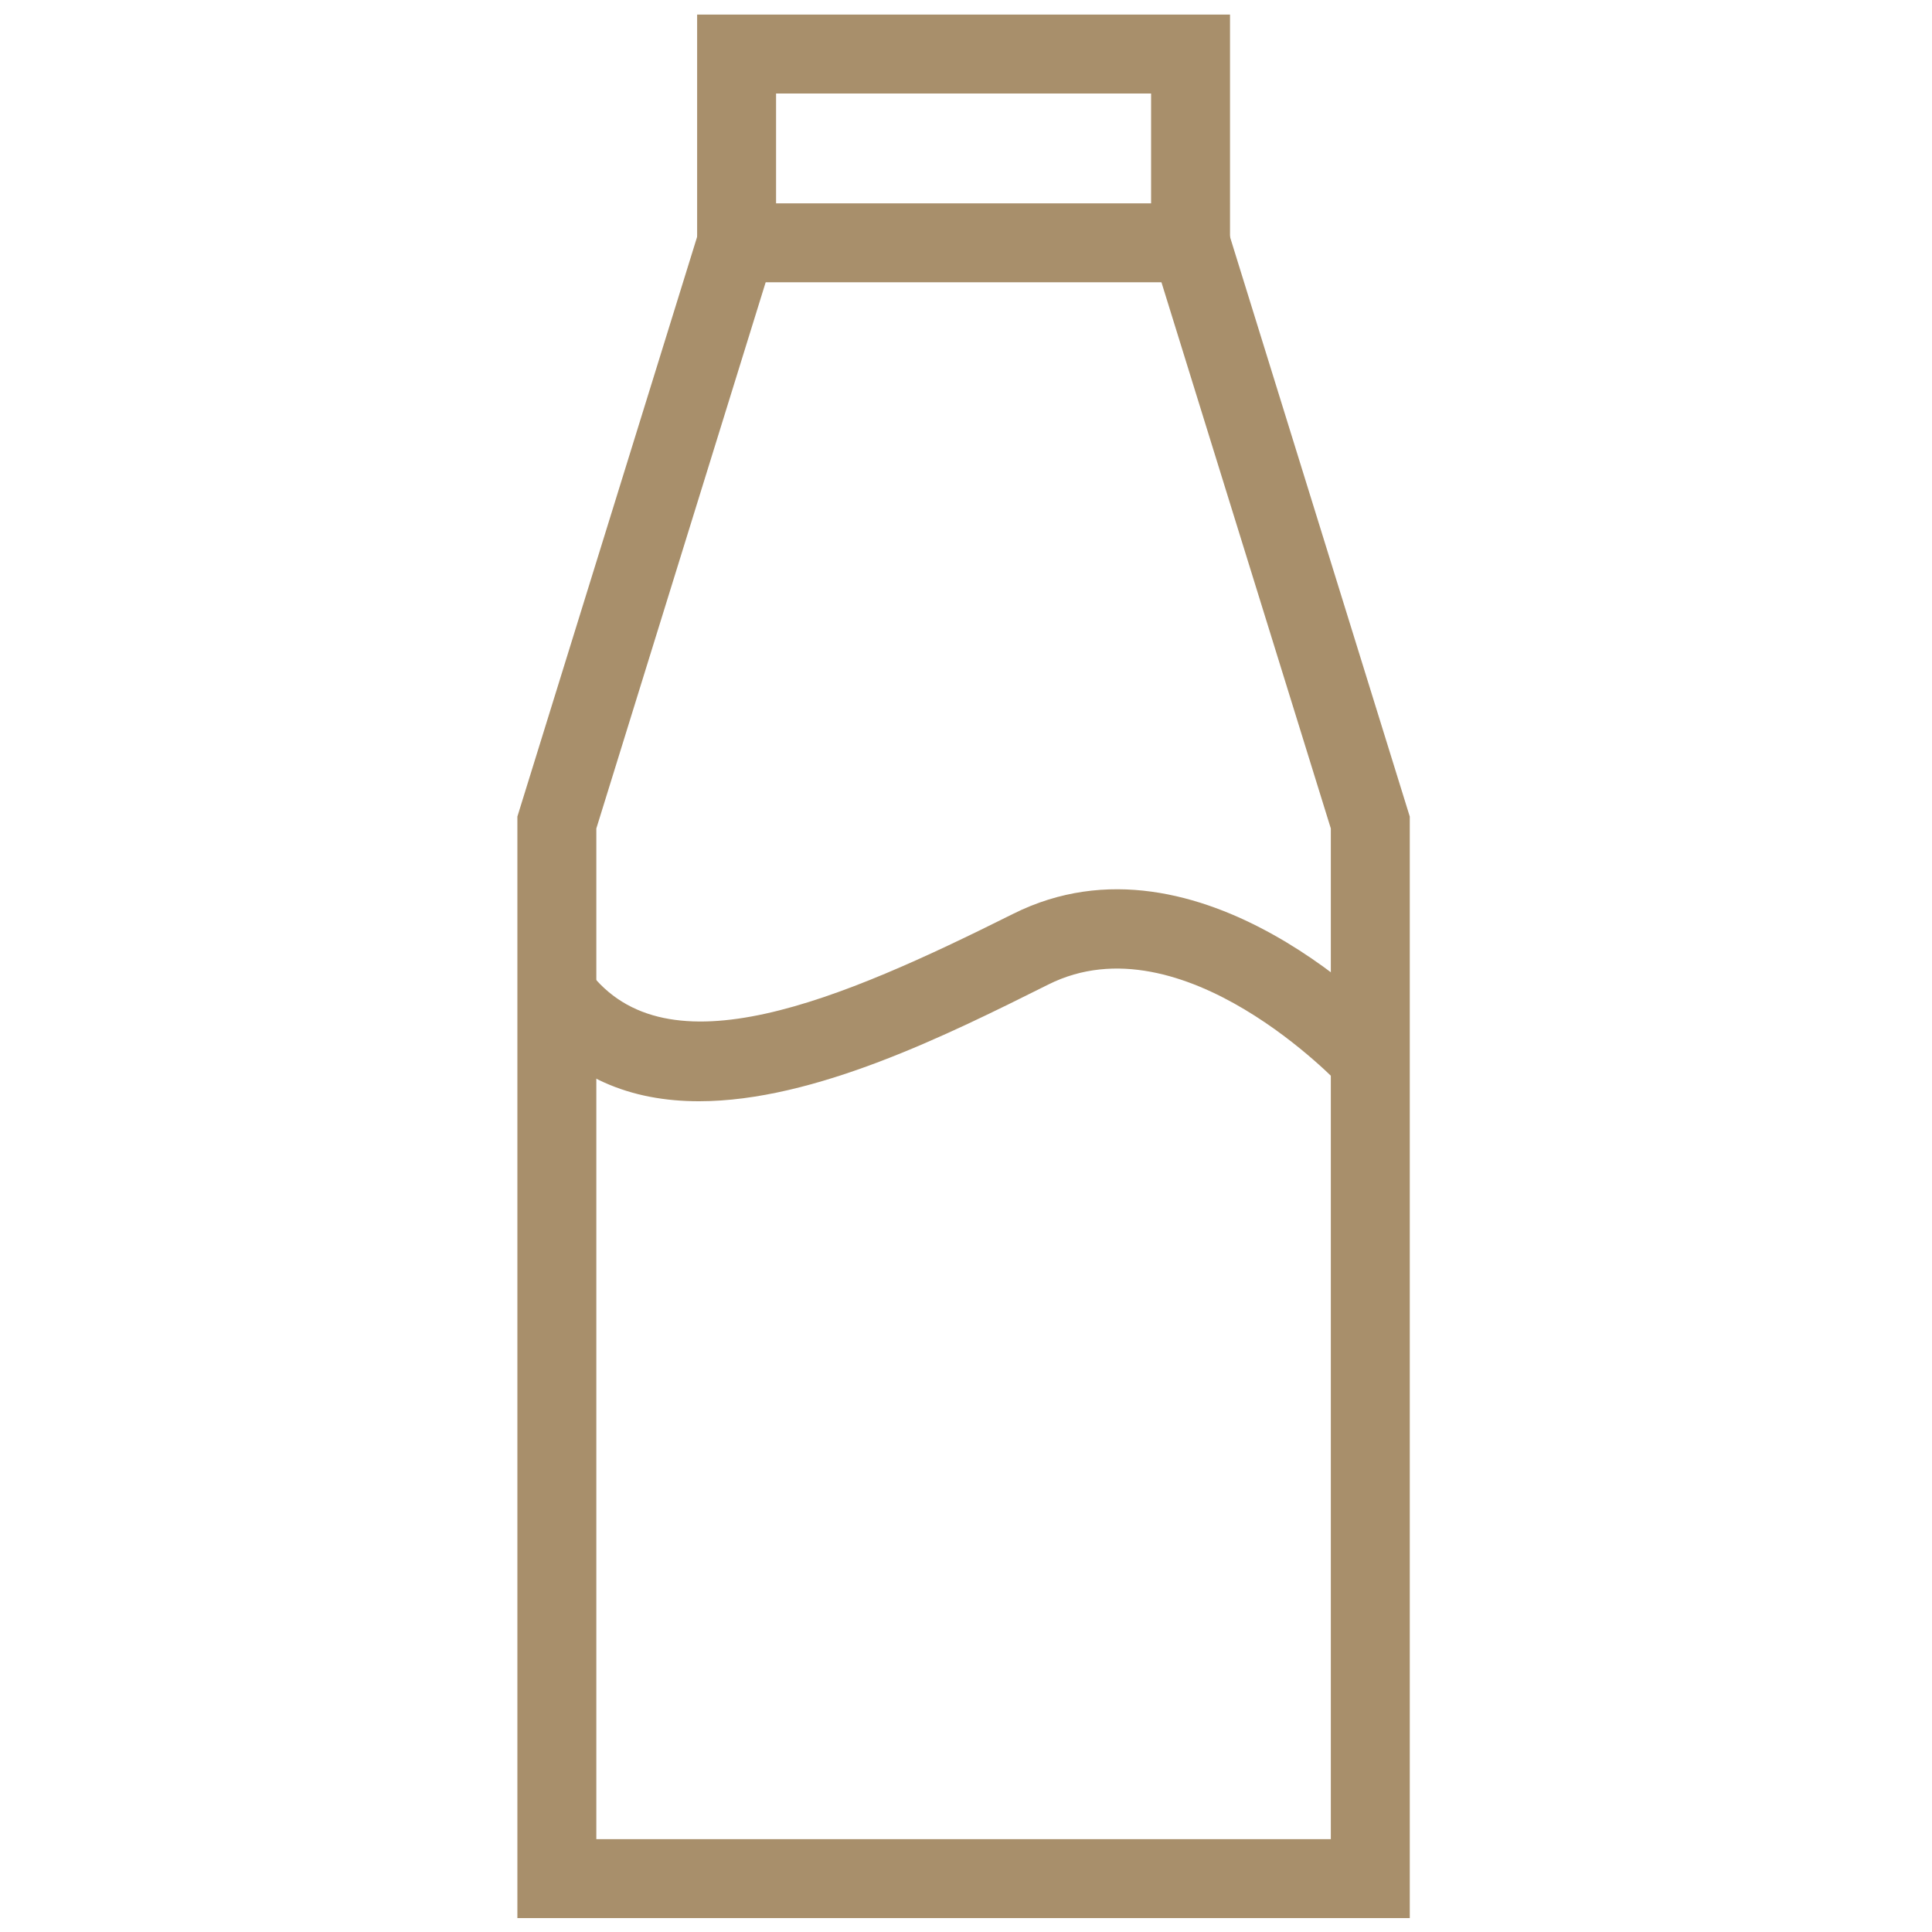
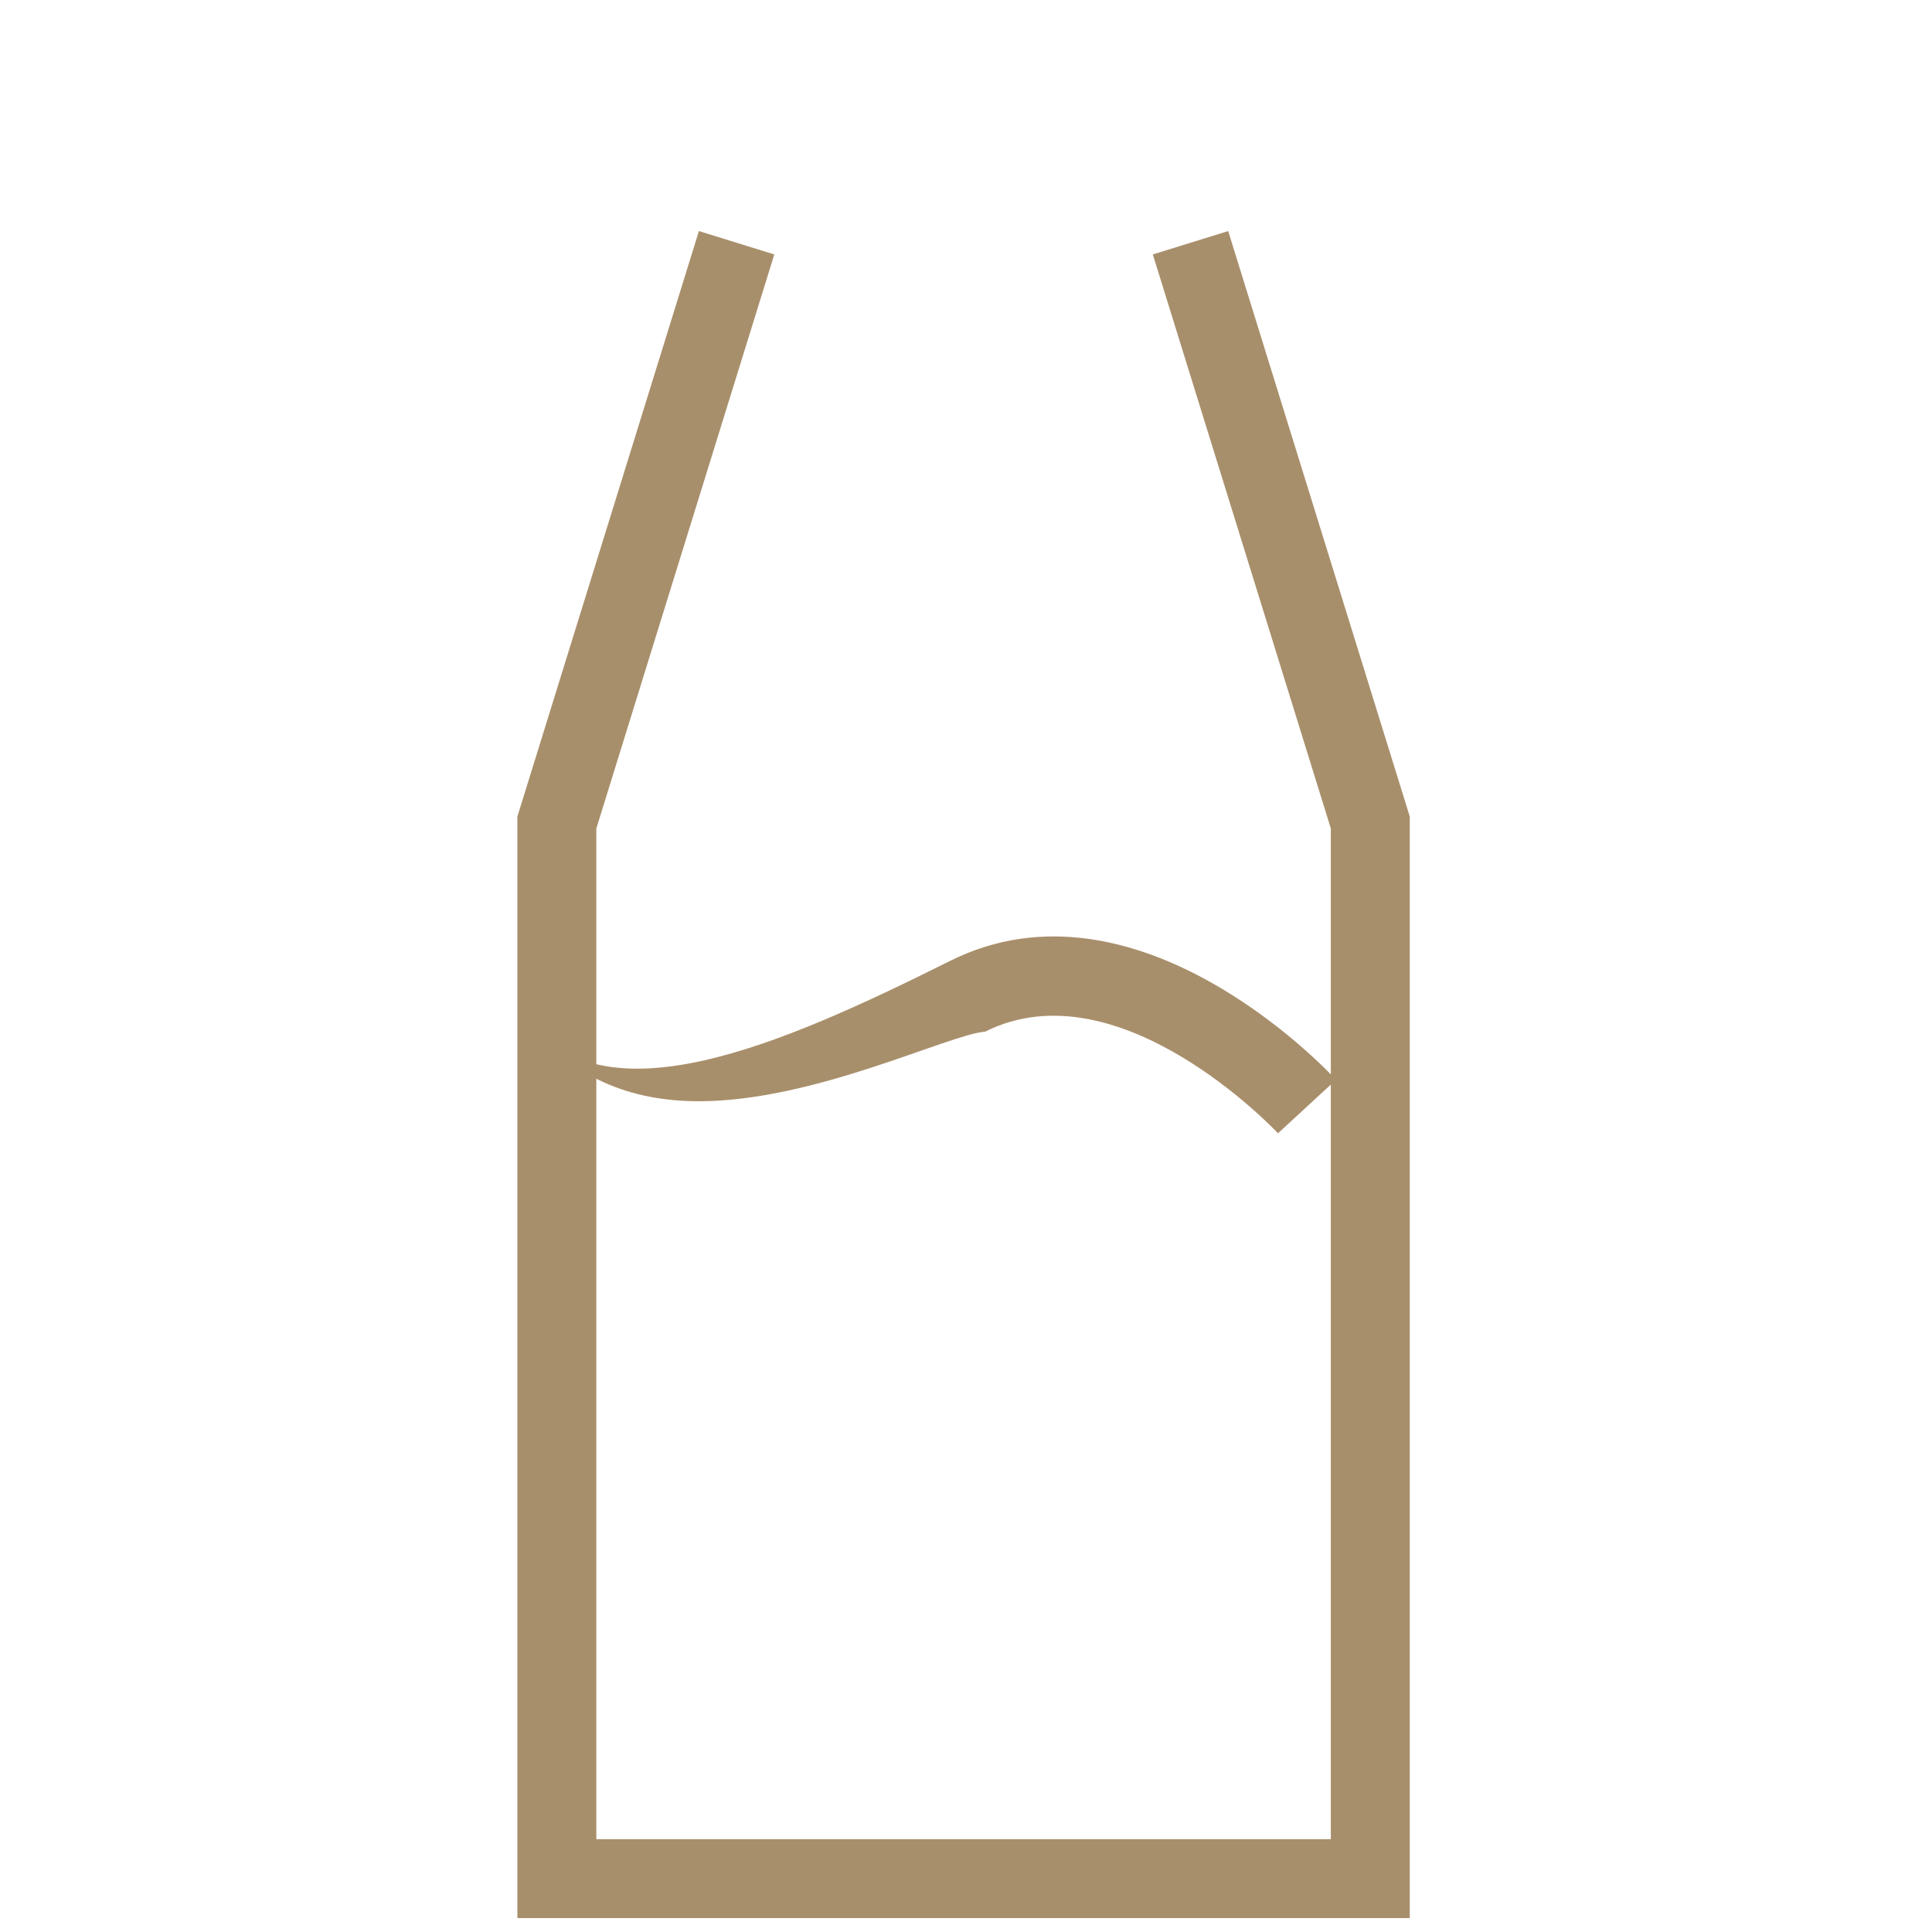
<svg xmlns="http://www.w3.org/2000/svg" version="1.1" id="Layer_1" x="0px" y="0px" width="250px" height="250px" viewBox="0 0 250 250" enable-background="new 0 0 250 250" xml:space="preserve">
  <g>
    <g>
      <polygon fill="#A88F6B" points="182.424,248.202 66.949,248.202 66.949,105.662 90.438,29.9 100.194,32.924 77.164,107.209     77.164,237.99 172.209,237.99 172.209,107.209 149.174,32.924 158.928,29.9 182.424,105.662   " />
    </g>
    <g>
-       <path fill="#A88F6B" d="M90.458,142.501c-8.689,0.001-16.608-2.901-22.496-10.806l8.19-6.103    c10.074,13.525,32.668,3.789,54.947-7.34c24.256-12.127,48.938,14.243,49.976,15.37l-7.516,6.918l3.759-3.459l-3.754,3.465    c-0.203-0.219-20.523-21.846-37.897-13.156C122.647,133.894,105.416,142.5,90.458,142.501z" />
+       <path fill="#A88F6B" d="M90.458,142.501c-8.689,0.001-16.608-2.901-22.496-10.806c10.074,13.525,32.668,3.789,54.947-7.34c24.256-12.127,48.938,14.243,49.976,15.37l-7.516,6.918l3.759-3.459l-3.754,3.465    c-0.203-0.219-20.523-21.846-37.897-13.156C122.647,133.894,105.416,142.5,90.458,142.501z" />
    </g>
    <g>
-       <path fill="#A88F6B" d="M159.164,36.527H90.208V1.884h68.956V36.527z M100.423,26.312h48.528V12.097h-48.528V26.312z" />
-     </g>
+       </g>
  </g>
</svg>